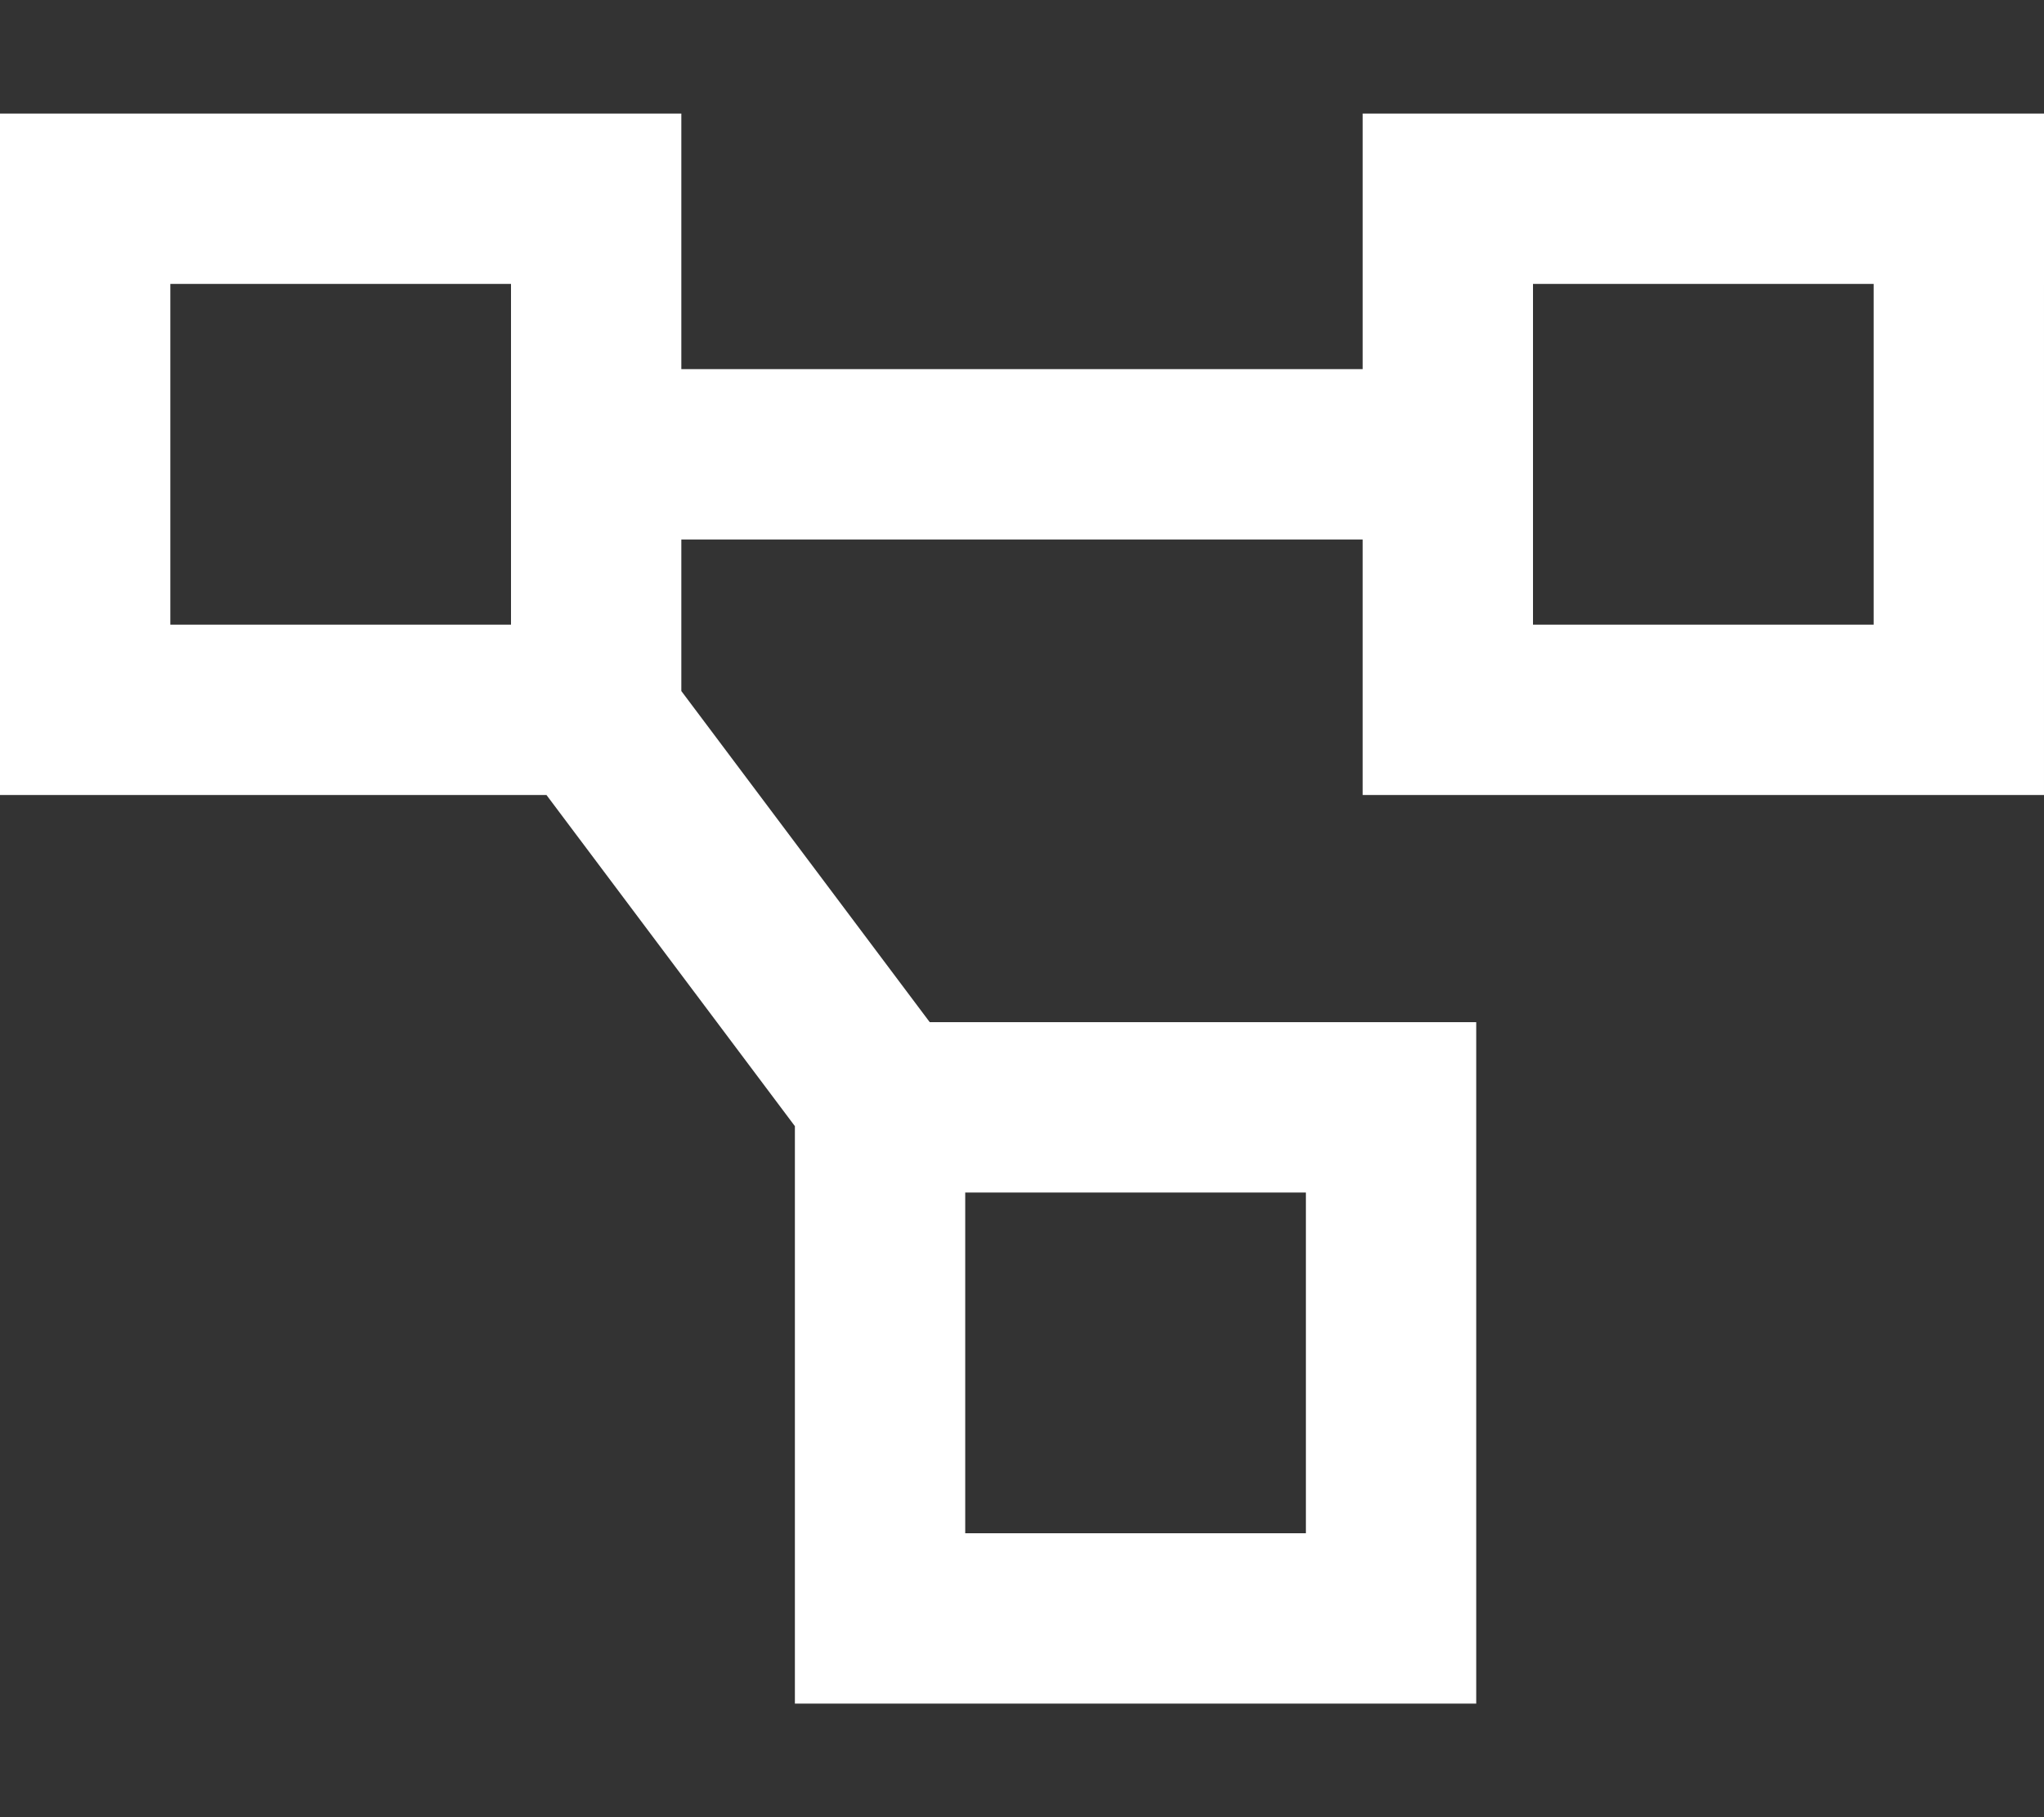
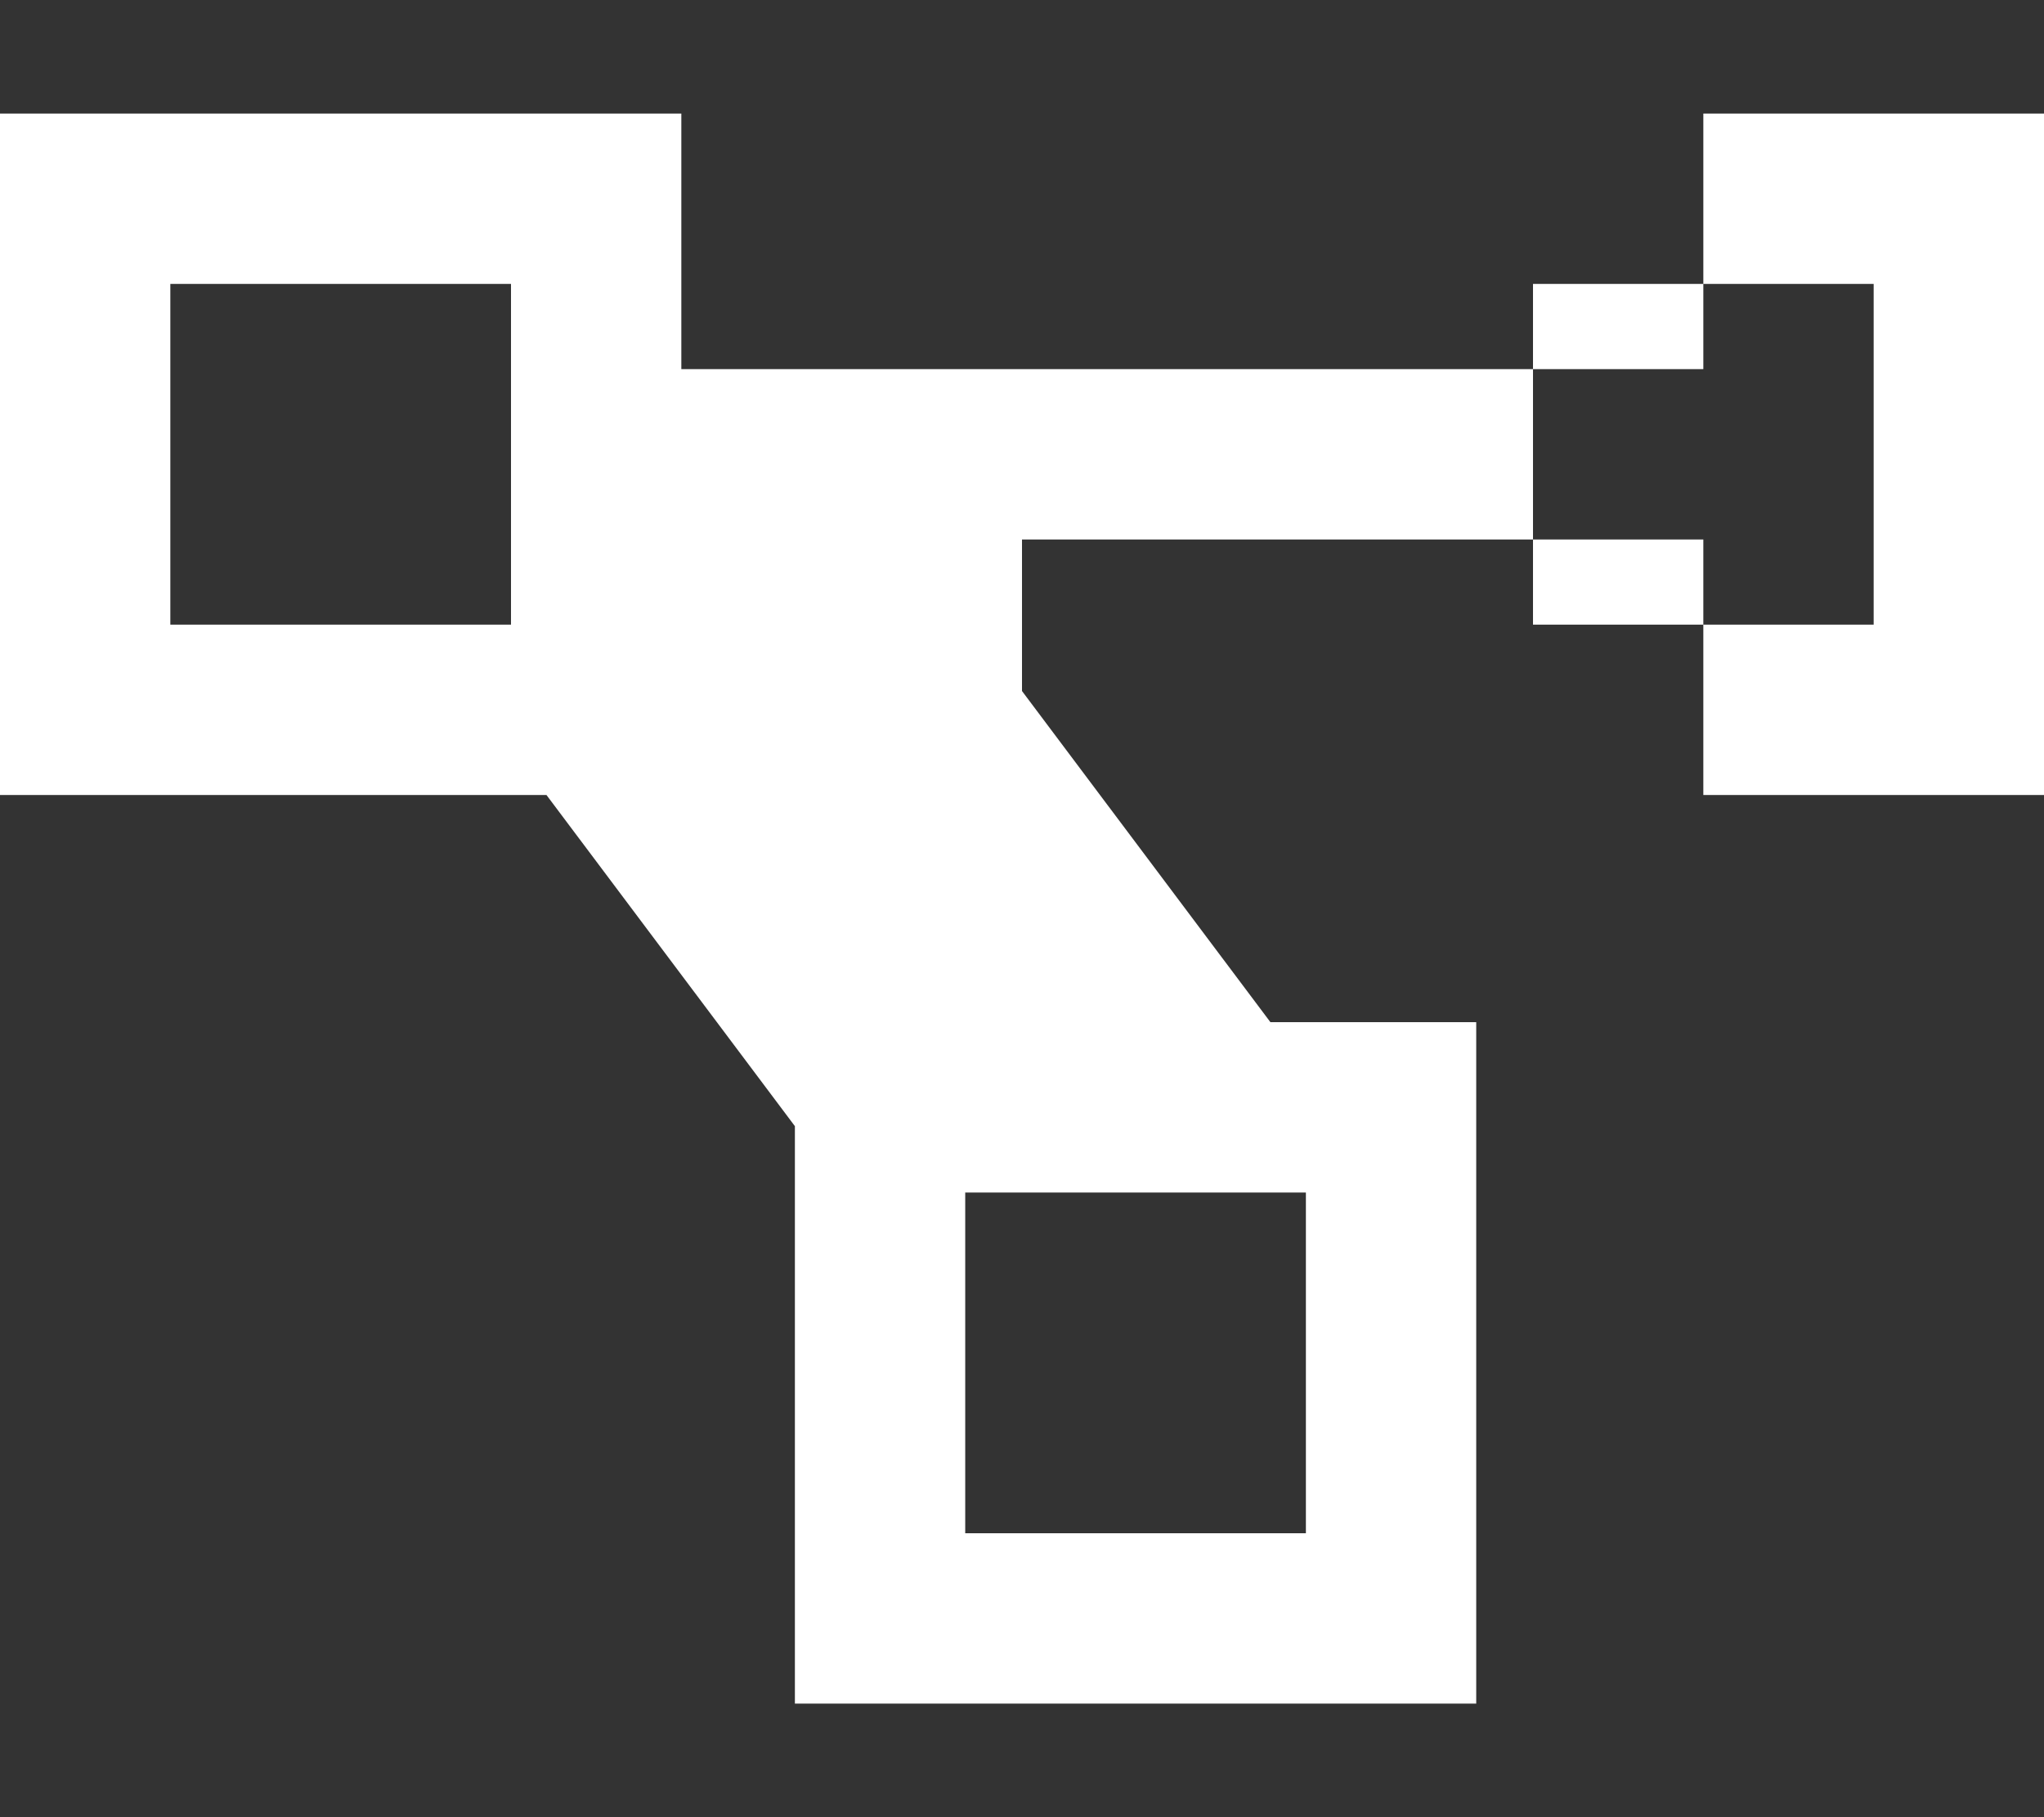
<svg xmlns="http://www.w3.org/2000/svg" id="Layer_1" x="0px" y="0px" viewBox="0 0 576 512" style="enable-background:new 0 0 576 512;" xml:space="preserve">
  <rect x="0" y="0" width="576" height="512" fill="#333333" stroke="none" />
  <style type="text/css">	.st0{fill:#FFFFFF;}</style>
-   <path class="st0" d="M144,80v96H48V80H144z M48,32H0v48v96v48h48h96h10l70,93.3V336v96v48h48h96h48v-48v-96v-48h-48h-96h-10 l-70-93.3V176v-24h192v24v48h48h96h48v-48V80V32h-48h-96h-48v48v24H192V80V32h-48H48z M368,336v96h-96v-96H368z M432,80h96v96h-96 V80z" />
+   <path class="st0" d="M144,80v96H48V80H144z M48,32H0v48v96v48h48h96h10l70,93.3V336v96v48h48h96h48v-48v-96v-48h-48h-10 l-70-93.3V176v-24h192v24v48h48h96h48v-48V80V32h-48h-96h-48v48v24H192V80V32h-48H48z M368,336v96h-96v-96H368z M432,80h96v96h-96 V80z" />
</svg>